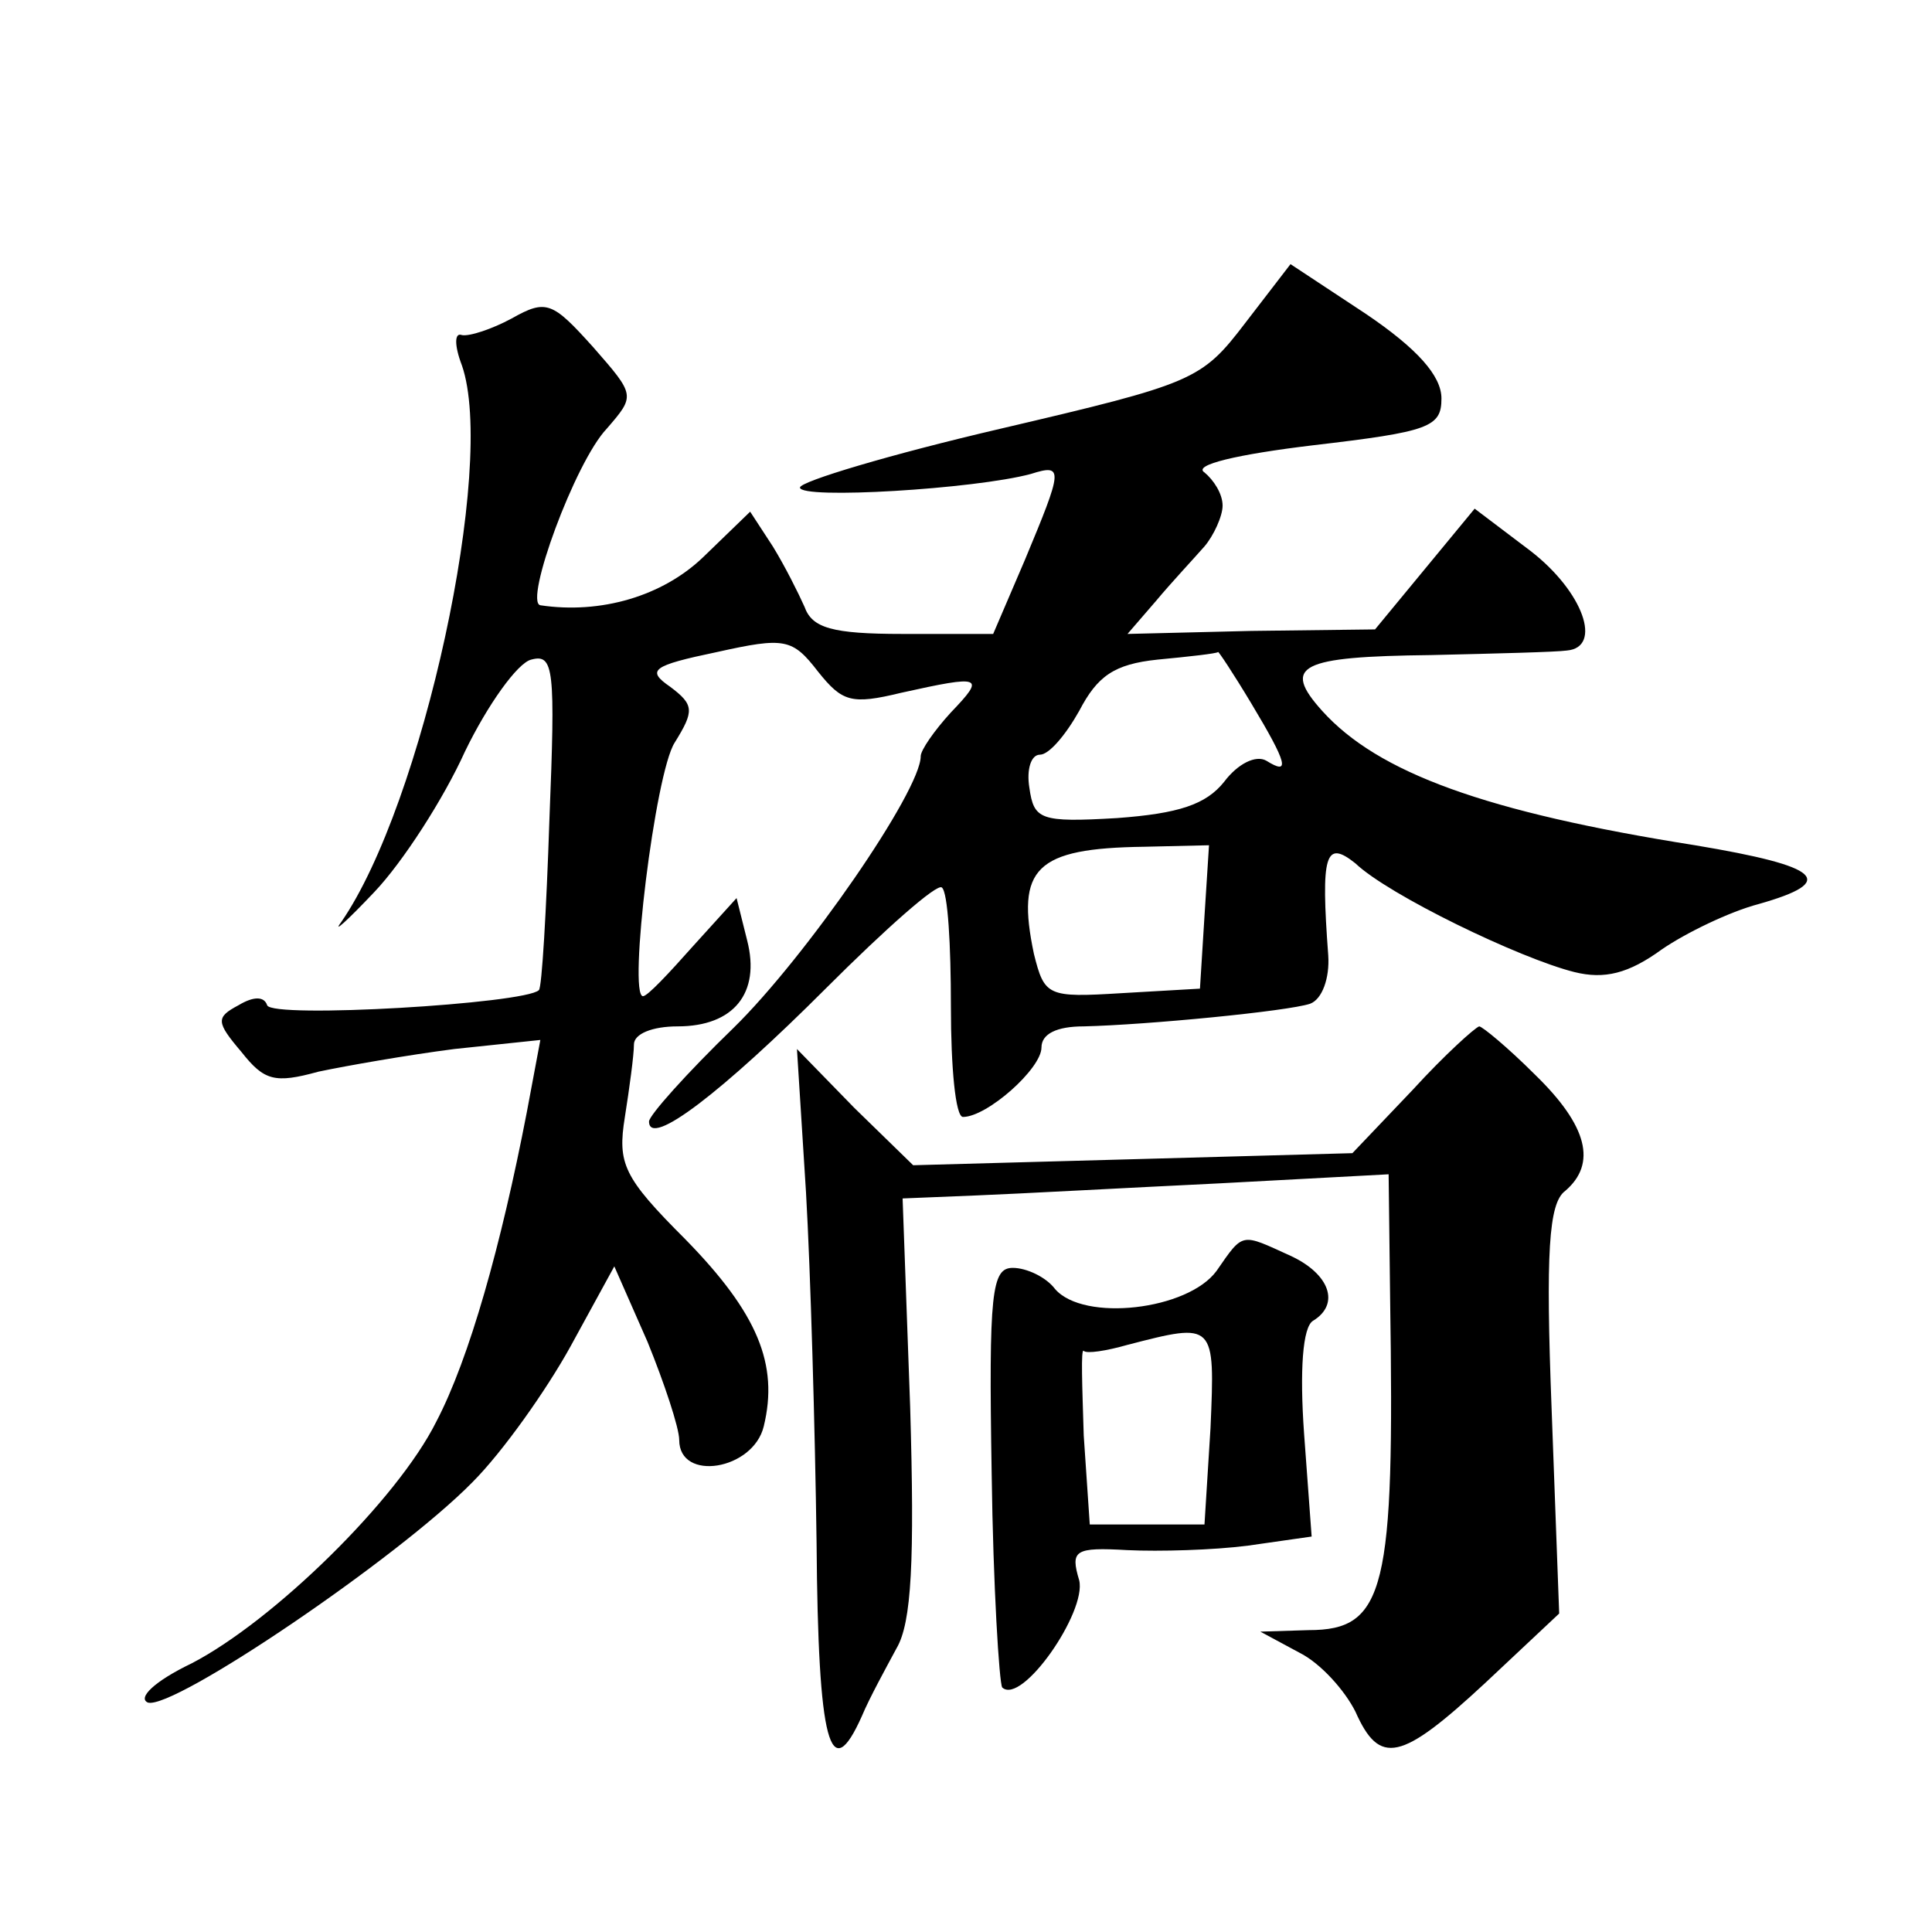
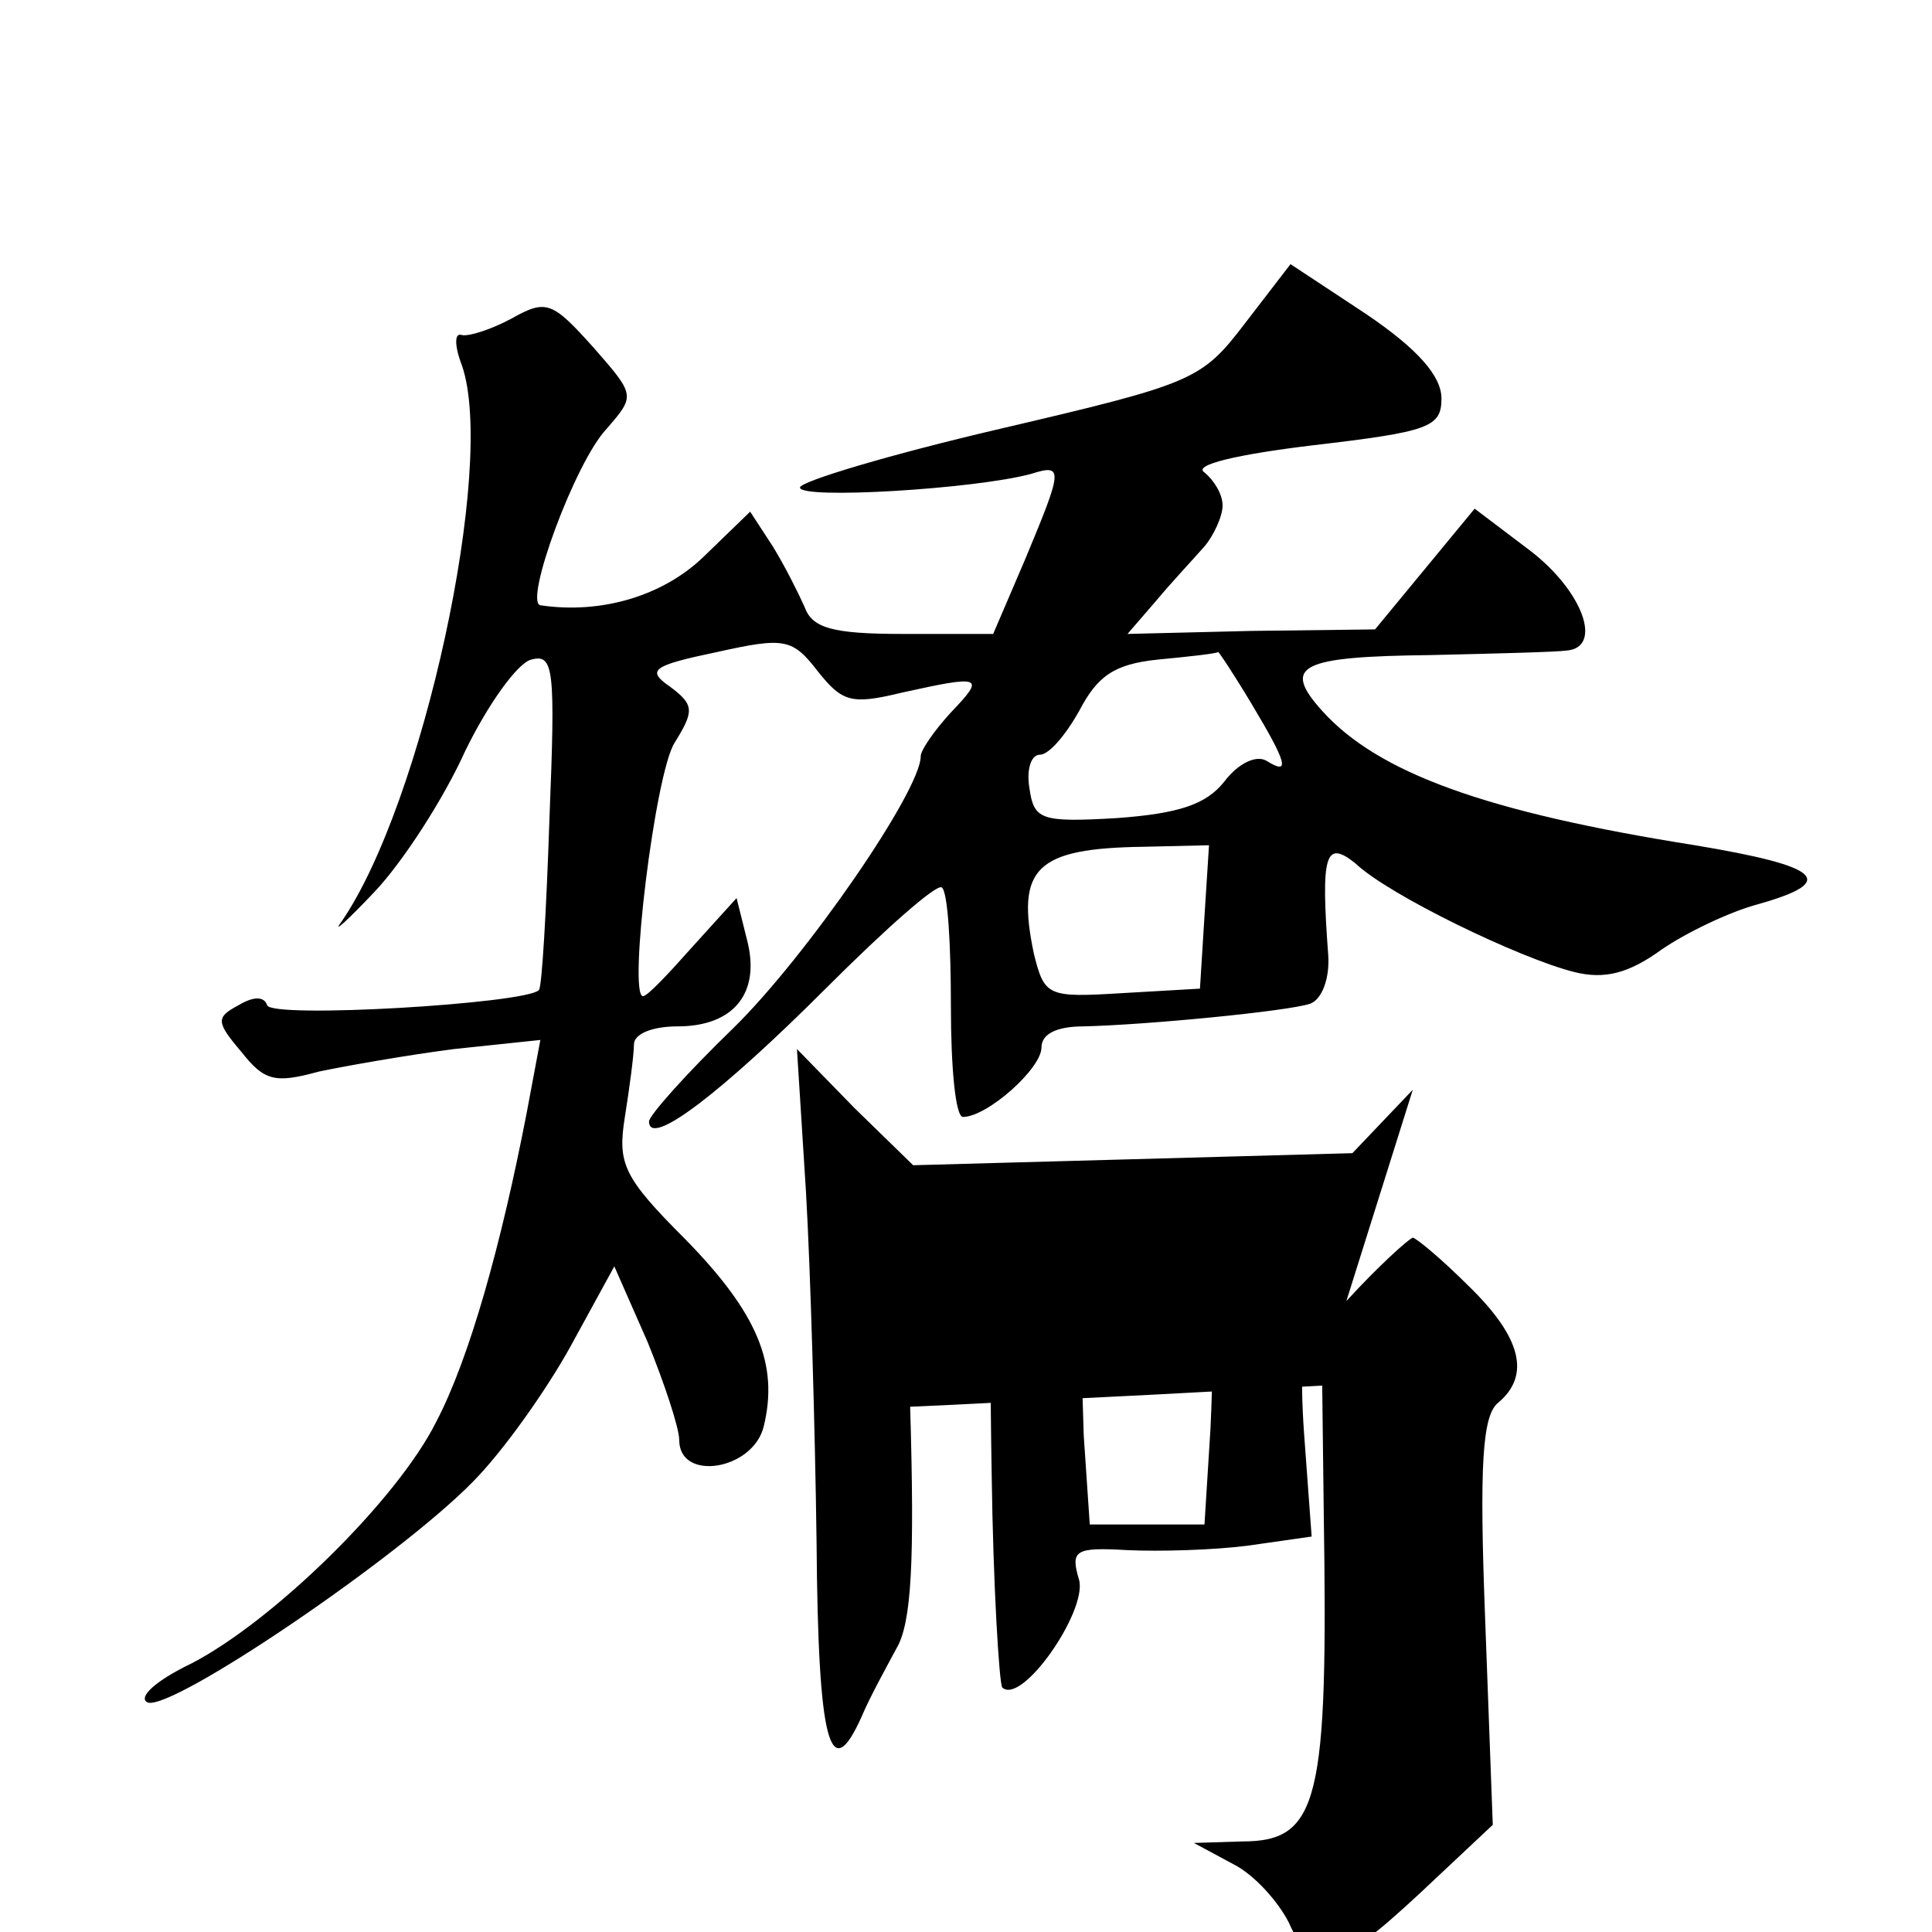
<svg xmlns="http://www.w3.org/2000/svg" version="1.0" width="128pt" height="128pt" viewBox="0 0 128 128" preserveAspectRatio="xMidYMid meet">
  <g transform="translate(0,128) scale(0.1,-0.1)" fill="#0" stroke="none">
-     <path d="M825 1066 c-29 -38 -34 -40 -162 -70 -73 -17 -133 -35 -133 -39 0 -8 116 -1 153 9 22 7 21 3 -4 -57 l-21 -49 -60 0 c-47 0 -60 4 -65 18 -4 9 -13 27 -21 40 l-15 23 -31 -30 c-27 -26 -68 -38 -108 -32 -11 2 23 95 44 117 19 22 19 22 -9 54 -27 30 -31 32 -54 19 -13 -7 -28 -12 -33 -11 -5 2 -5 -7 0 -20 23 -66 -26 -291 -80 -369 -6 -8 4 1 22 20 19 20 46 62 60 93 15 31 35 59 44 61 15 4 16 -6 12 -106 -2 -60 -5 -112 -7 -113 -9 -9 -177 -19 -180 -10 -2 6 -9 6 -19 0 -15 -8 -15 -11 2 -31 15 -19 22 -21 51 -13 19 4 59 11 90 15 l57 6 -9 -48 c-17 -88 -38 -163 -60 -205 -26 -52 -108 -132 -162 -160 -25 -12 -36 -23 -29 -26 17 -5 166 96 215 146 20 20 49 61 65 90 l29 53 22 -50 c11 -27 21 -57 21 -65 0 -28 49 -20 56 9 10 41 -4 75 -52 124 -41 41 -45 50 -40 81 3 19 6 41 6 48 0 7 12 12 29 12 37 0 55 22 46 57 l-7 28 -29 -32 c-16 -18 -30 -33 -33 -33 -10 0 8 148 21 168 13 21 13 25 -3 37 -16 11 -12 14 31 23 45 10 50 9 67 -13 16 -20 22 -22 55 -14 54 12 56 11 33 -13 -11 -12 -20 -25 -20 -29 0 -23 -76 -133 -124 -180 -31 -30 -56 -58 -56 -62 0 -18 49 20 117 88 40 40 74 70 77 67 4 -3 6 -38 6 -79 0 -40 3 -73 8 -73 16 0 52 32 52 46 0 9 10 14 28 14 42 1 135 10 150 15 8 3 13 17 12 32 -5 67 -2 77 18 61 22 -21 109 -63 145 -72 20 -5 36 -1 58 15 16 11 45 25 64 30 53 15 42 25 -42 39 -139 22 -210 48 -247 89 -27 30 -15 36 72 37 43 1 83 2 90 3 24 2 11 39 -24 66 l-37 28 -33 -40 -33 -40 -82 -1 -82 -2 19 22 c10 12 25 28 32 36 6 7 12 20 12 27 0 8 -6 17 -12 22 -8 5 22 12 72 18 77 9 85 12 85 31 0 15 -16 33 -50 56 l-50 33 -30 -39z m4 -252 c24 -40 26 -48 10 -38 -7 4 -19 -2 -28 -14 -12 -15 -30 -21 -71 -24 -51 -3 -55 -1 -58 20 -2 12 1 22 7 22 6 0 17 13 26 29 12 23 23 31 52 34 21 2 39 4 40 5 0 1 10 -14 22 -34z m-31 -141 l-3 -48 -52 -3 c-49 -3 -51 -2 -58 26 -12 57 1 70 73 71 l43 1 -3 -47z M936 558 l-40 -42 -145 -4 -146 -4 -39 38 -38 39 6 -95 c3 -52 6 -157 7 -232 1 -134 9 -162 30 -115 5 12 16 32 23 45 10 17 12 58 9 160 l-5 138 49 2 c26 1 99 5 161 8 l112 6 1 -83 c3 -192 -3 -219 -54 -219 l-32 -1 26 -14 c14 -7 30 -25 37 -39 16 -36 30 -33 86 19 l49 46 -5 135 c-4 104 -2 137 9 145 21 18 15 43 -20 77 -18 18 -35 32 -37 32 -3 -1 -23 -19 -44 -42z M806 438 c-19 -26 -88 -34 -107 -12 -6 8 -19 14 -28 14 -14 0 -16 -16 -14 -136 1 -75 5 -139 7 -142 13 -12 56 50 51 71 -6 20 -3 22 32 20 21 -1 57 0 80 3 l42 6 -5 68 c-3 42 -1 71 6 75 18 11 11 31 -15 43 -33 15 -31 16 -49 -10z m-4 -104 l-4 -64 -38 0 -38 0 -4 59 c-1 33 -2 58 0 56 2 -2 15 0 29 4 58 15 58 15 55 -55z" />
+     <path d="M825 1066 c-29 -38 -34 -40 -162 -70 -73 -17 -133 -35 -133 -39 0 -8 116 -1 153 9 22 7 21 3 -4 -57 l-21 -49 -60 0 c-47 0 -60 4 -65 18 -4 9 -13 27 -21 40 l-15 23 -31 -30 c-27 -26 -68 -38 -108 -32 -11 2 23 95 44 117 19 22 19 22 -9 54 -27 30 -31 32 -54 19 -13 -7 -28 -12 -33 -11 -5 2 -5 -7 0 -20 23 -66 -26 -291 -80 -369 -6 -8 4 1 22 20 19 20 46 62 60 93 15 31 35 59 44 61 15 4 16 -6 12 -106 -2 -60 -5 -112 -7 -113 -9 -9 -177 -19 -180 -10 -2 6 -9 6 -19 0 -15 -8 -15 -11 2 -31 15 -19 22 -21 51 -13 19 4 59 11 90 15 l57 6 -9 -48 c-17 -88 -38 -163 -60 -205 -26 -52 -108 -132 -162 -160 -25 -12 -36 -23 -29 -26 17 -5 166 96 215 146 20 20 49 61 65 90 l29 53 22 -50 c11 -27 21 -57 21 -65 0 -28 49 -20 56 9 10 41 -4 75 -52 124 -41 41 -45 50 -40 81 3 19 6 41 6 48 0 7 12 12 29 12 37 0 55 22 46 57 l-7 28 -29 -32 c-16 -18 -30 -33 -33 -33 -10 0 8 148 21 168 13 21 13 25 -3 37 -16 11 -12 14 31 23 45 10 50 9 67 -13 16 -20 22 -22 55 -14 54 12 56 11 33 -13 -11 -12 -20 -25 -20 -29 0 -23 -76 -133 -124 -180 -31 -30 -56 -58 -56 -62 0 -18 49 20 117 88 40 40 74 70 77 67 4 -3 6 -38 6 -79 0 -40 3 -73 8 -73 16 0 52 32 52 46 0 9 10 14 28 14 42 1 135 10 150 15 8 3 13 17 12 32 -5 67 -2 77 18 61 22 -21 109 -63 145 -72 20 -5 36 -1 58 15 16 11 45 25 64 30 53 15 42 25 -42 39 -139 22 -210 48 -247 89 -27 30 -15 36 72 37 43 1 83 2 90 3 24 2 11 39 -24 66 l-37 28 -33 -40 -33 -40 -82 -1 -82 -2 19 22 c10 12 25 28 32 36 6 7 12 20 12 27 0 8 -6 17 -12 22 -8 5 22 12 72 18 77 9 85 12 85 31 0 15 -16 33 -50 56 l-50 33 -30 -39z m4 -252 c24 -40 26 -48 10 -38 -7 4 -19 -2 -28 -14 -12 -15 -30 -21 -71 -24 -51 -3 -55 -1 -58 20 -2 12 1 22 7 22 6 0 17 13 26 29 12 23 23 31 52 34 21 2 39 4 40 5 0 1 10 -14 22 -34z m-31 -141 l-3 -48 -52 -3 c-49 -3 -51 -2 -58 26 -12 57 1 70 73 71 l43 1 -3 -47z M936 558 l-40 -42 -145 -4 -146 -4 -39 38 -38 39 6 -95 c3 -52 6 -157 7 -232 1 -134 9 -162 30 -115 5 12 16 32 23 45 10 17 12 58 9 160 c26 1 99 5 161 8 l112 6 1 -83 c3 -192 -3 -219 -54 -219 l-32 -1 26 -14 c14 -7 30 -25 37 -39 16 -36 30 -33 86 19 l49 46 -5 135 c-4 104 -2 137 9 145 21 18 15 43 -20 77 -18 18 -35 32 -37 32 -3 -1 -23 -19 -44 -42z M806 438 c-19 -26 -88 -34 -107 -12 -6 8 -19 14 -28 14 -14 0 -16 -16 -14 -136 1 -75 5 -139 7 -142 13 -12 56 50 51 71 -6 20 -3 22 32 20 21 -1 57 0 80 3 l42 6 -5 68 c-3 42 -1 71 6 75 18 11 11 31 -15 43 -33 15 -31 16 -49 -10z m-4 -104 l-4 -64 -38 0 -38 0 -4 59 c-1 33 -2 58 0 56 2 -2 15 0 29 4 58 15 58 15 55 -55z" />
  </g>
</svg>